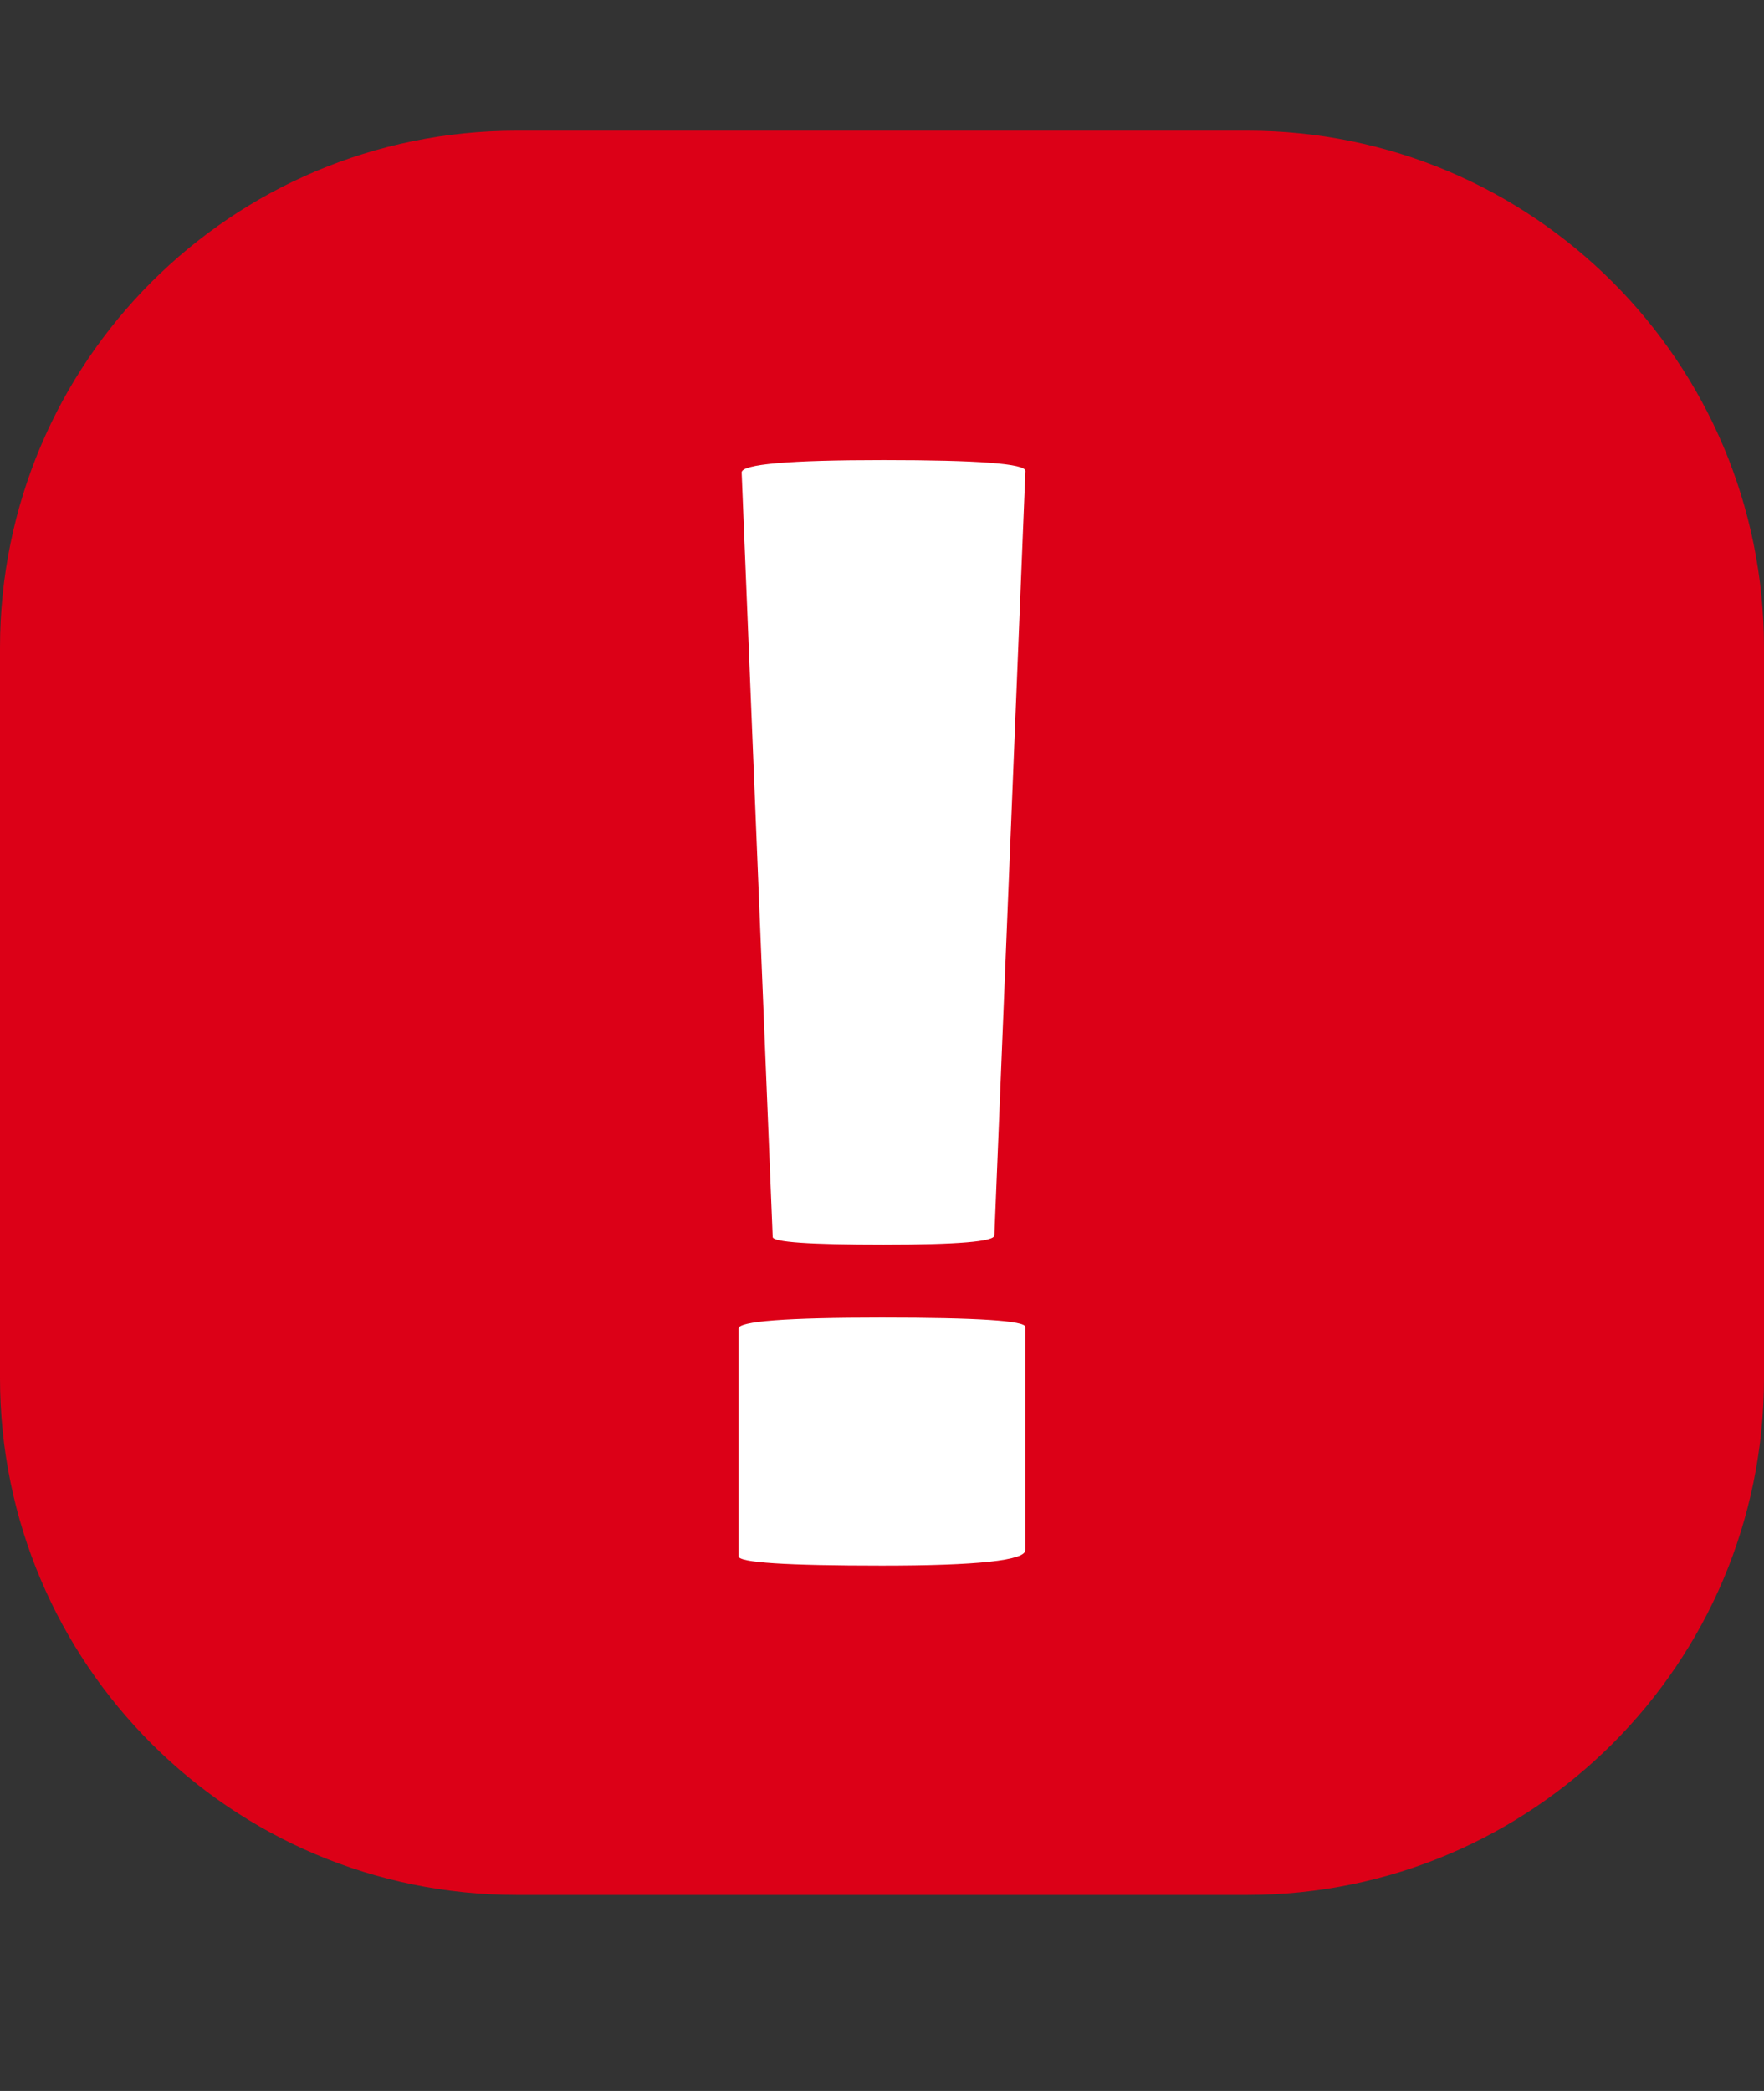
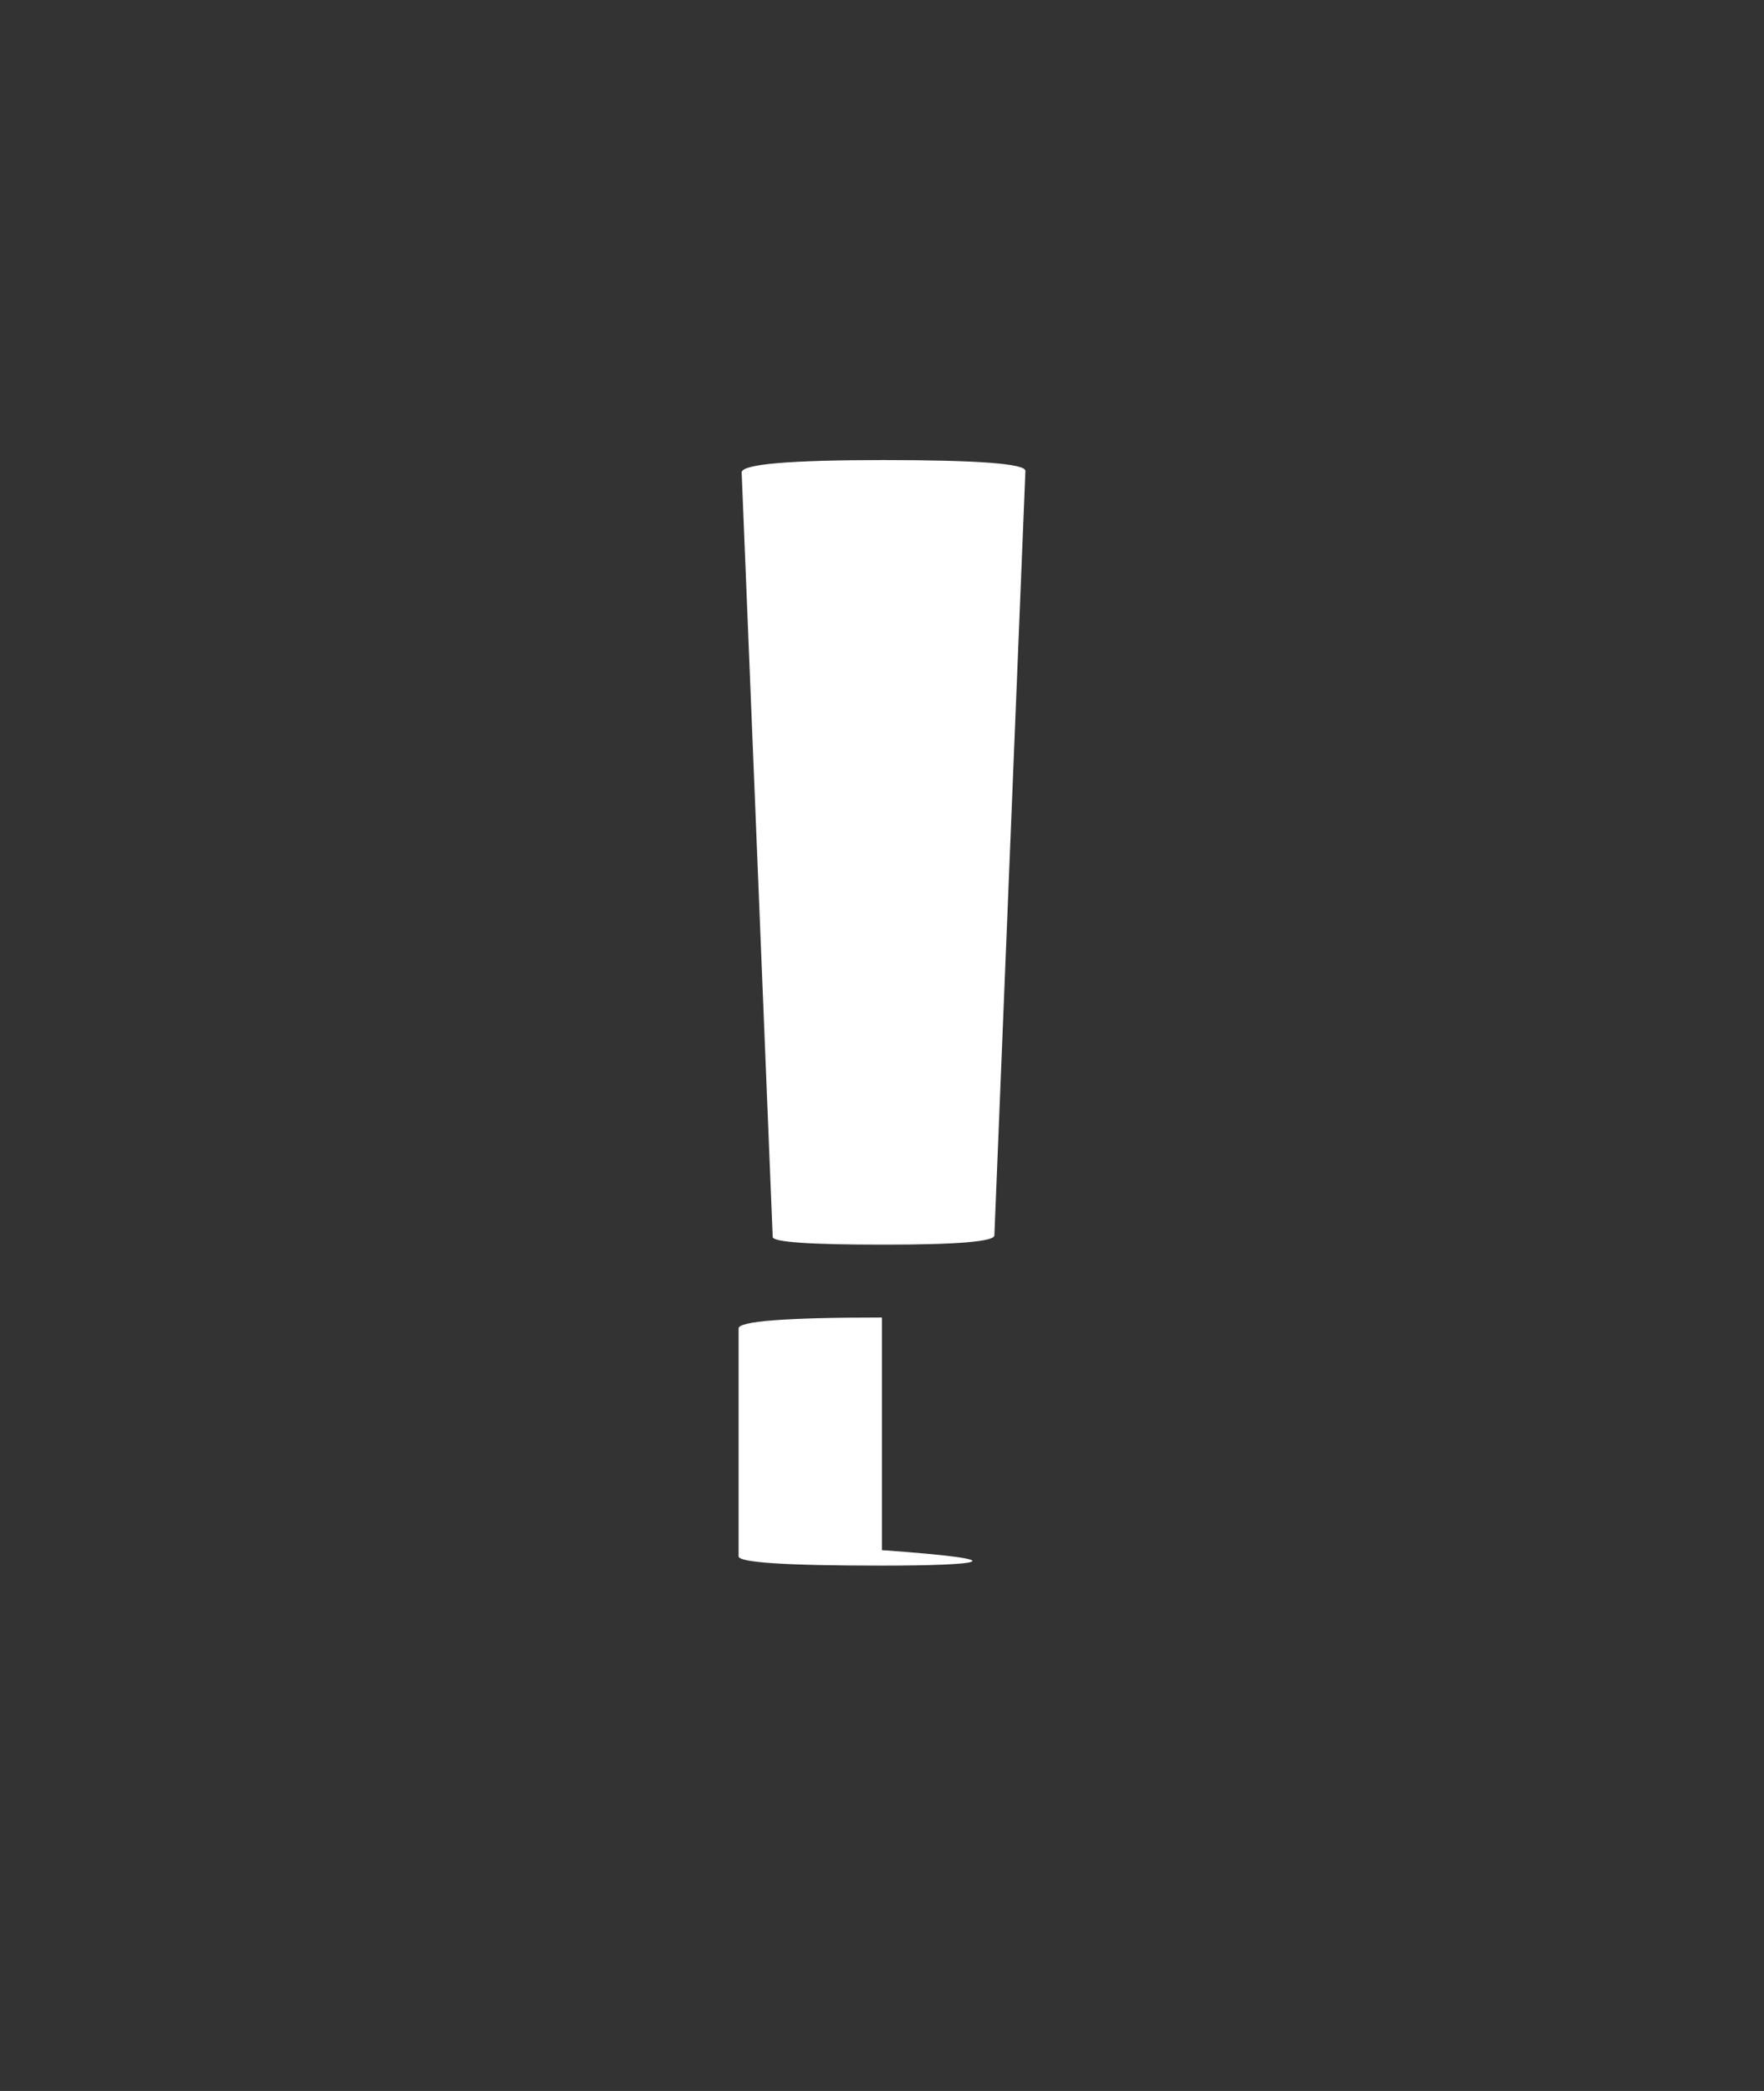
<svg xmlns="http://www.w3.org/2000/svg" width="27" height="32" viewBox="0 0 27 32" fill="none">
  <rect x="0" y="0" width="27" height="32" fill="#333333" stroke="none" />
-   <path d="M19.09 2H7.91C3.542 2 0 5.542 0 9.91V21.09C0 25.459 3.542 29 7.91 29H19.09C23.459 29 27 25.459 27 21.09V9.91C27 5.542 23.459 2 19.09 2Z" fill="#DC0017" />
-   <path d="M11.305 20.33C11.305 20.219 12.036 20.163 13.499 20.163C14.963 20.163 15.694 20.211 15.694 20.306V23.723C15.694 23.881 14.962 23.96 13.499 23.96C12.037 23.96 11.305 23.913 11.305 23.818V20.33ZM15.22 18.906C15.22 19.001 14.654 19.048 13.524 19.048C12.393 19.048 11.827 19.009 11.827 18.93L11.352 7.23C11.352 7.104 12.076 7.041 13.524 7.041C14.971 7.041 15.695 7.096 15.695 7.207L15.22 18.906Z" fill="white" />
+   <path d="M11.305 20.33C11.305 20.219 12.036 20.163 13.499 20.163V23.723C15.694 23.881 14.962 23.96 13.499 23.96C12.037 23.96 11.305 23.913 11.305 23.818V20.33ZM15.22 18.906C15.22 19.001 14.654 19.048 13.524 19.048C12.393 19.048 11.827 19.009 11.827 18.93L11.352 7.23C11.352 7.104 12.076 7.041 13.524 7.041C14.971 7.041 15.695 7.096 15.695 7.207L15.22 18.906Z" fill="white" />
</svg>